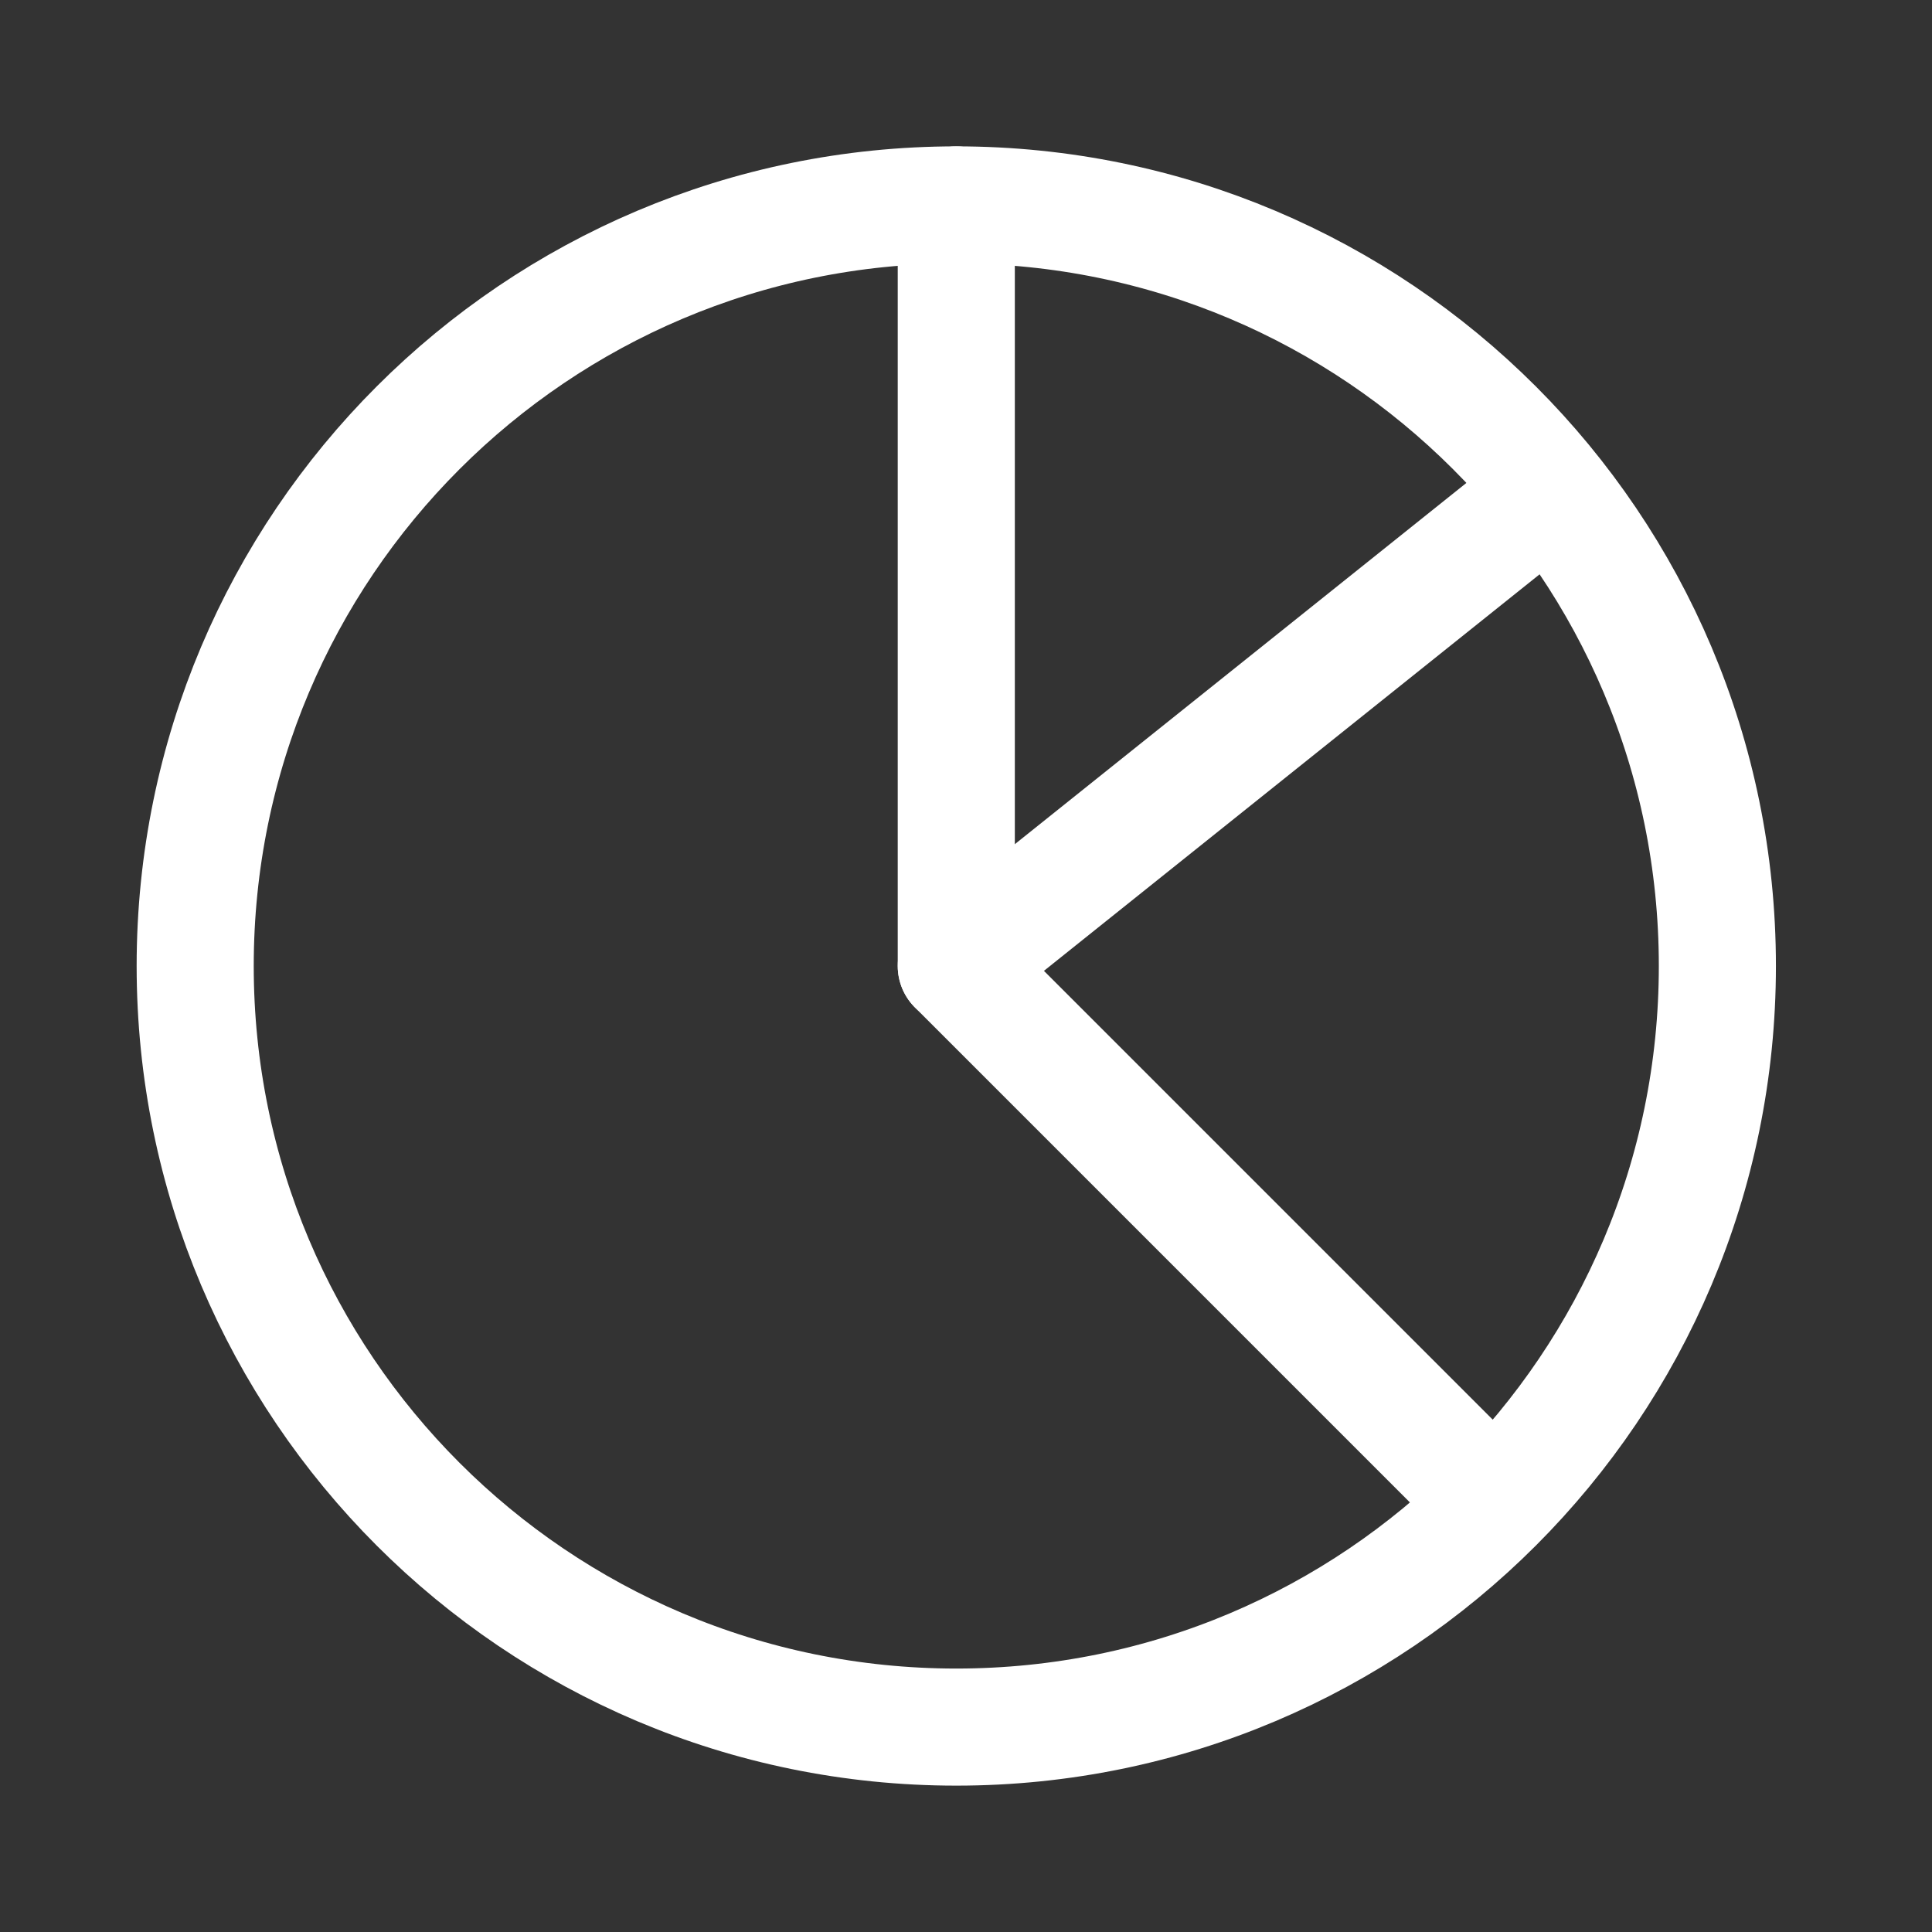
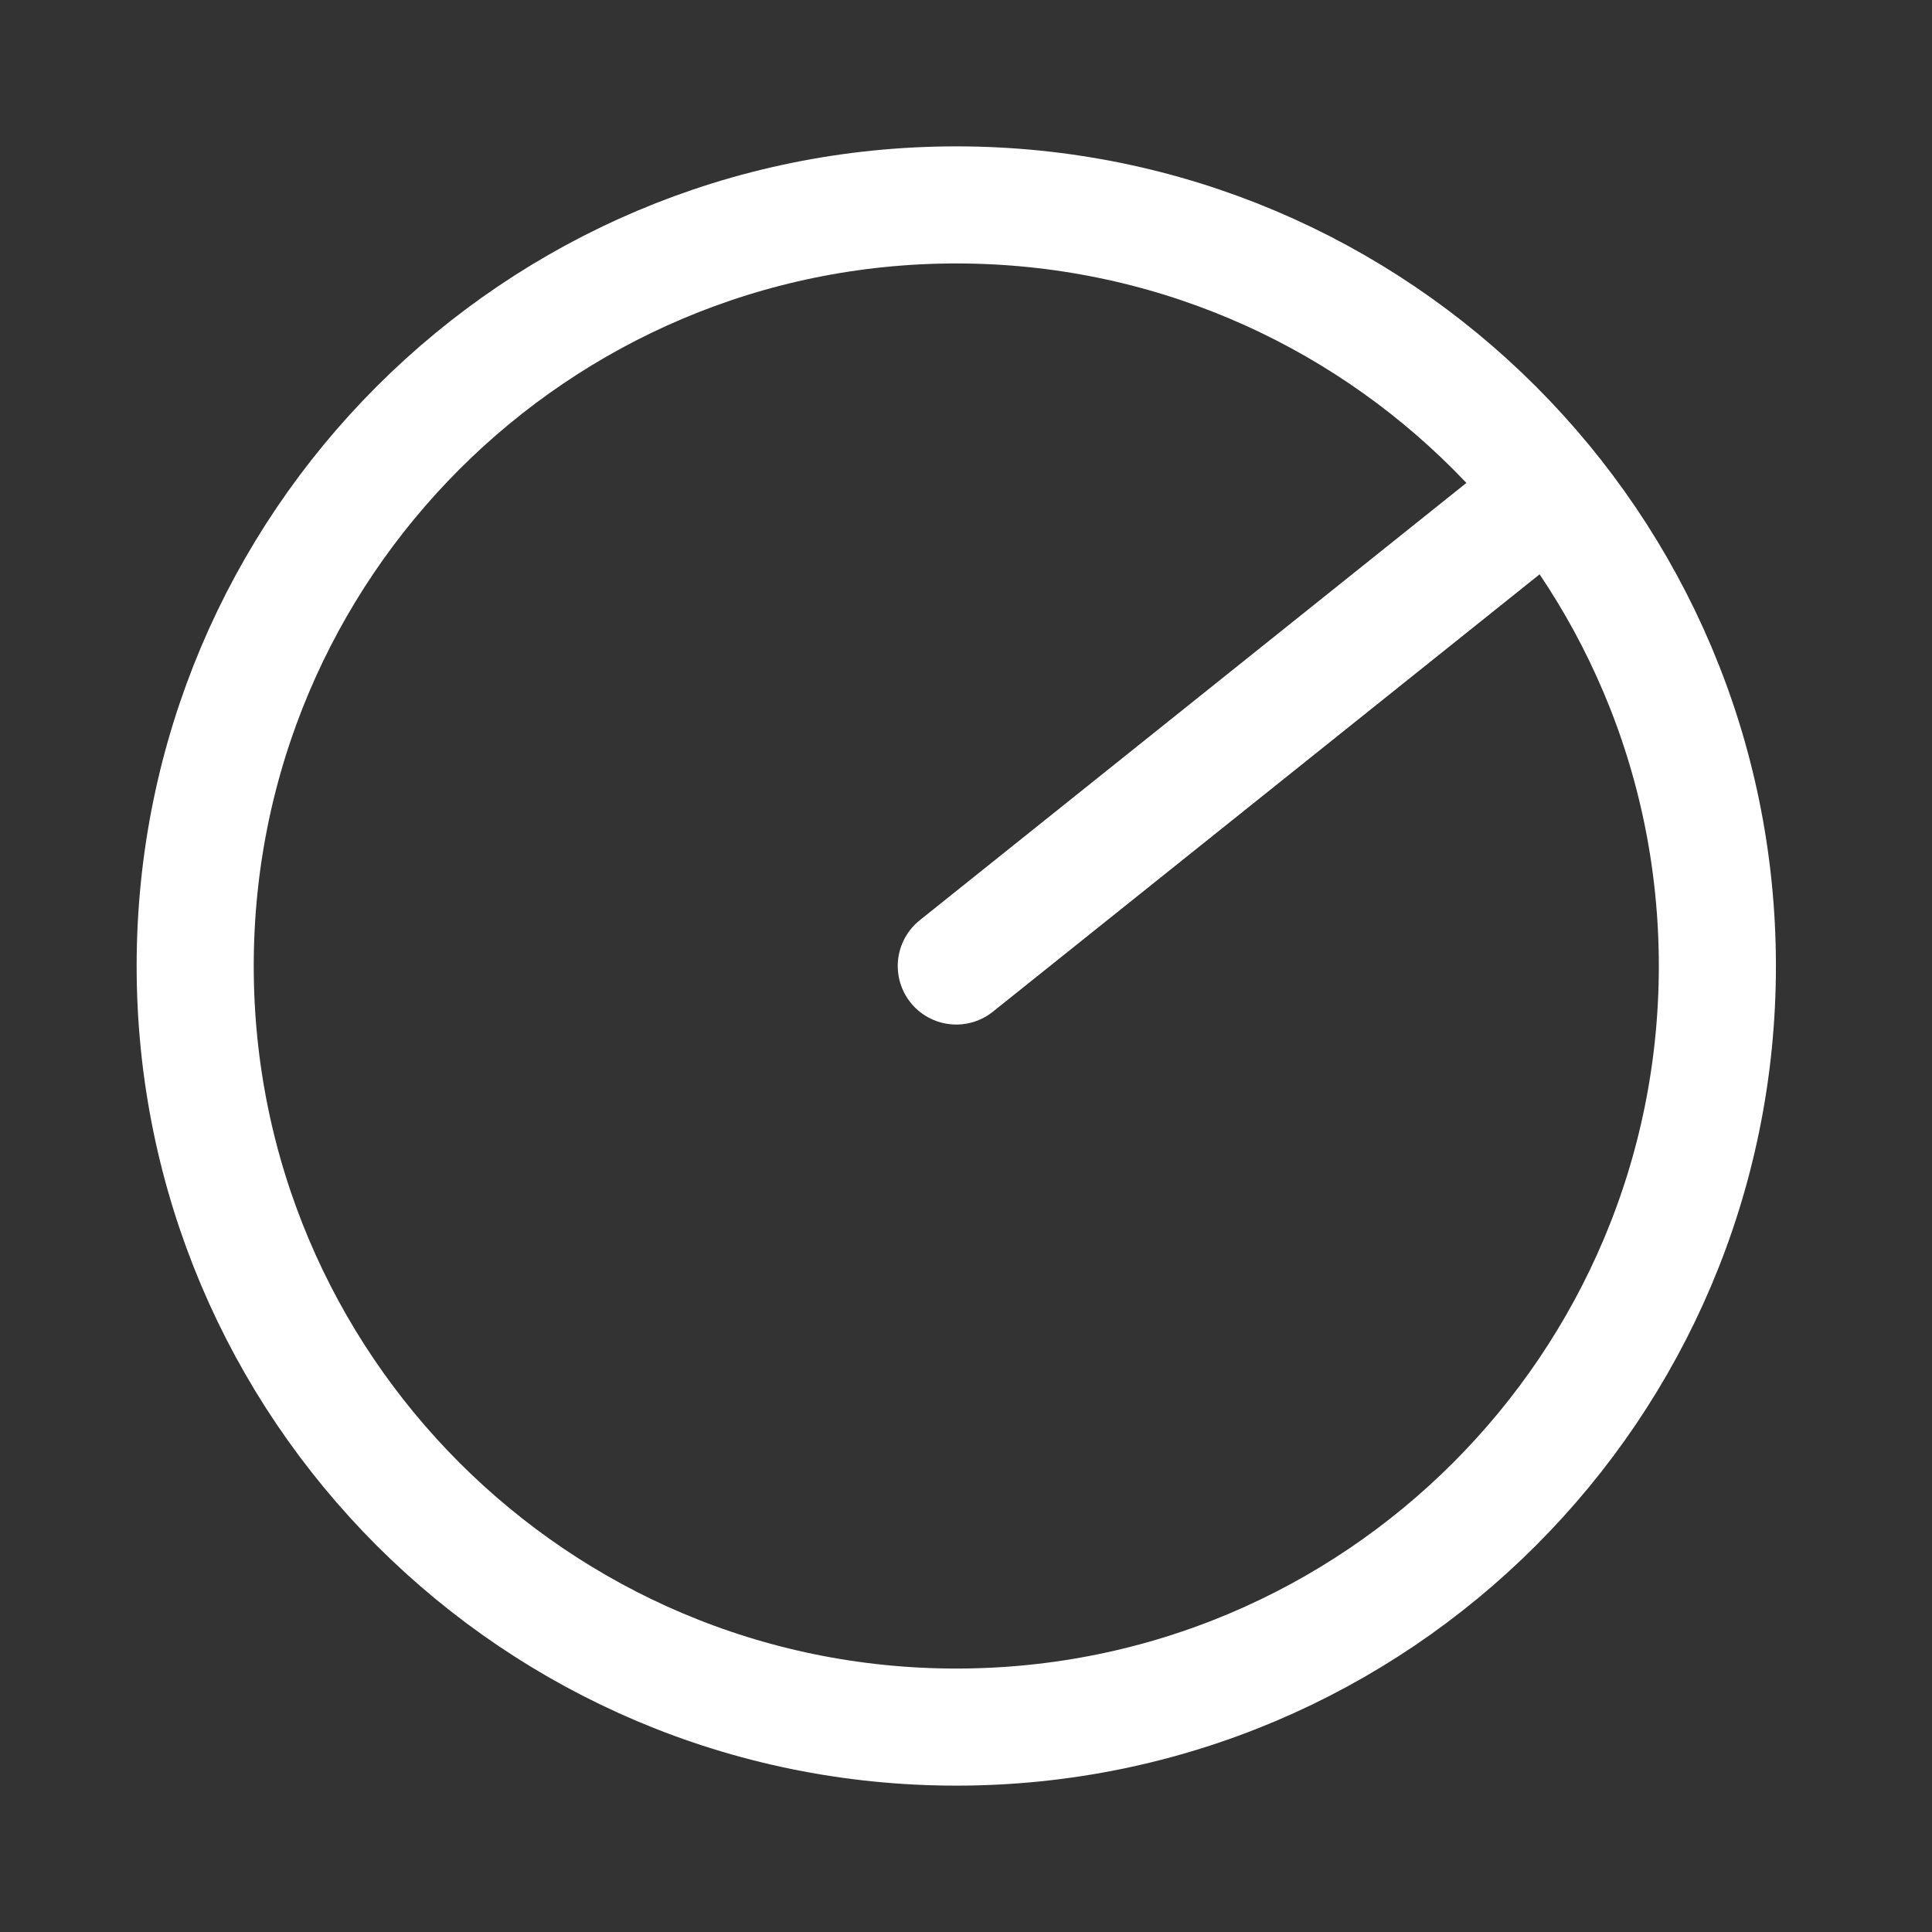
<svg xmlns="http://www.w3.org/2000/svg" width="33" height="33" viewBox="0 0 33 33" fill="none">
  <rect x="0" y="0" width="33" height="33" fill="#333333" stroke="none" />
  <path d="M16.334 29.5C23.514 29.5 29.334 23.68 29.334 16.5C29.334 9.32 23.514 3.5 16.334 3.5C9.154 3.5 3.334 9.32 3.334 16.5C3.334 23.68 9.154 29.5 16.334 29.5Z" stroke="white" stroke-width="2" stroke-miterlimit="10" stroke-linecap="round" stroke-linejoin="round" />
-   <path d="M16.334 3.5V16.5L25.334 25.5" stroke="white" stroke-width="2" stroke-miterlimit="10" stroke-linecap="round" stroke-linejoin="round" />
  <path d="M16.334 16.5L26.334 8.5" stroke="white" stroke-width="2" stroke-miterlimit="10" stroke-linecap="round" stroke-linejoin="round" />
</svg>